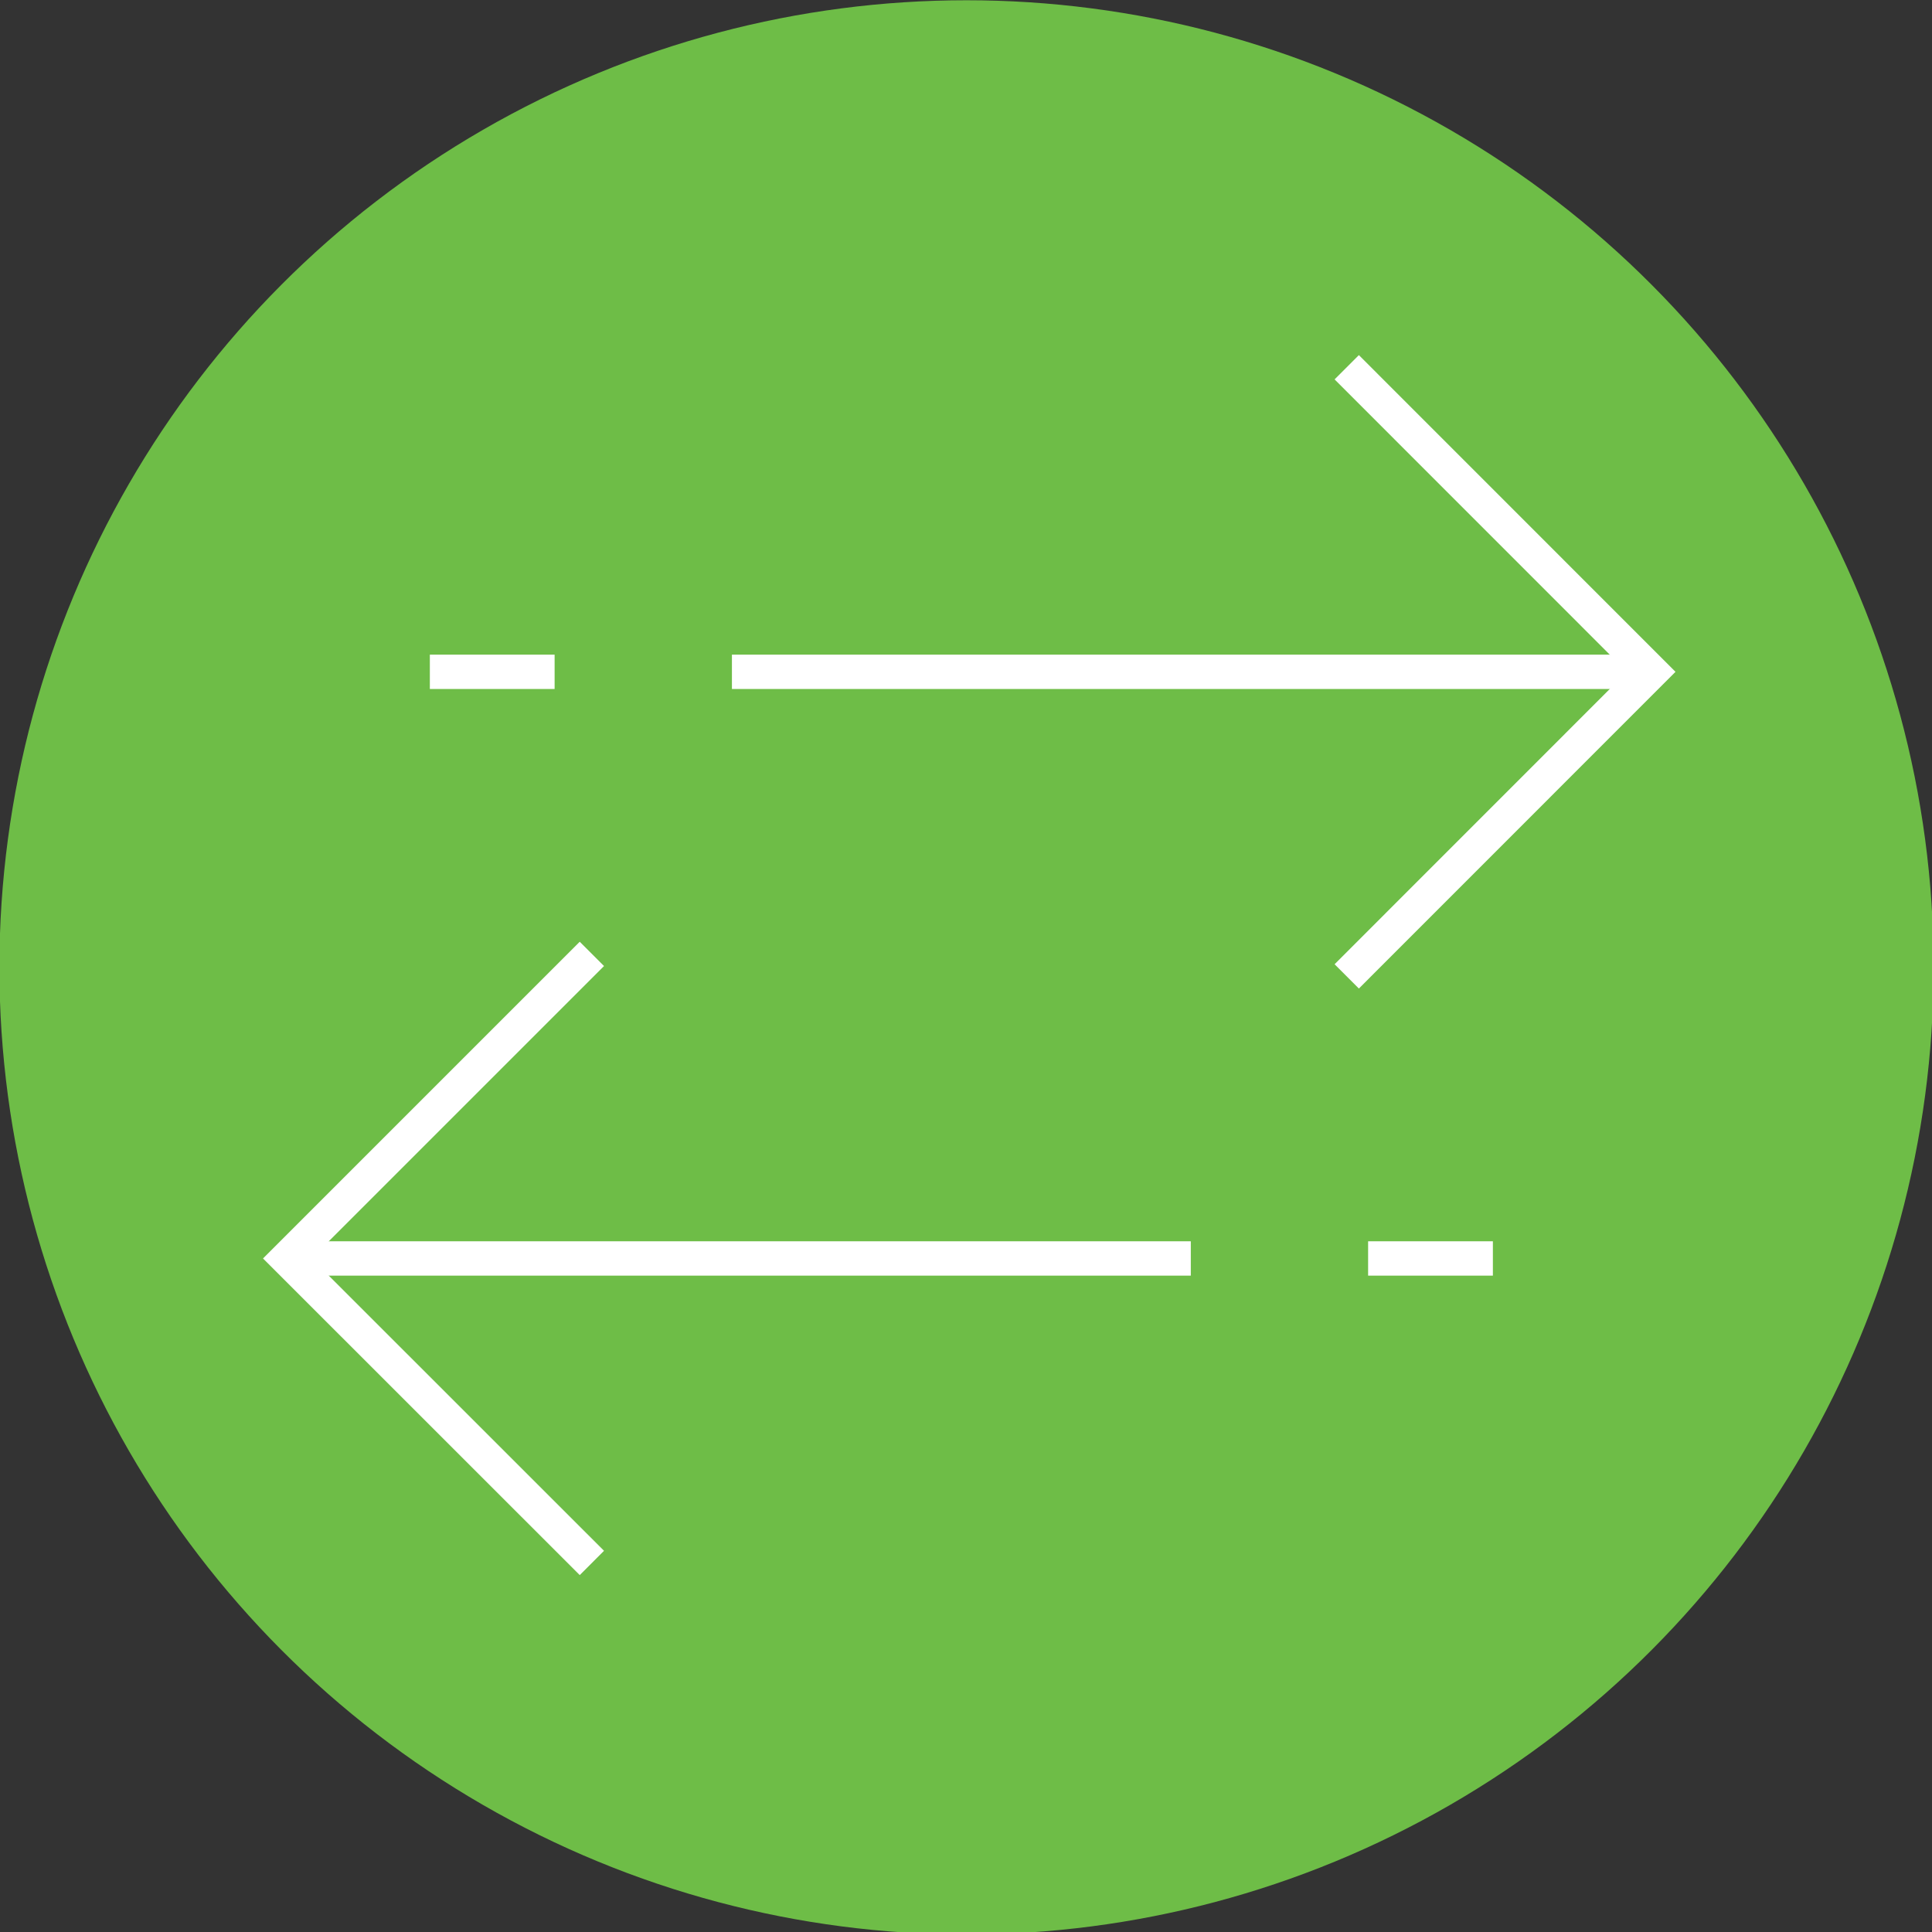
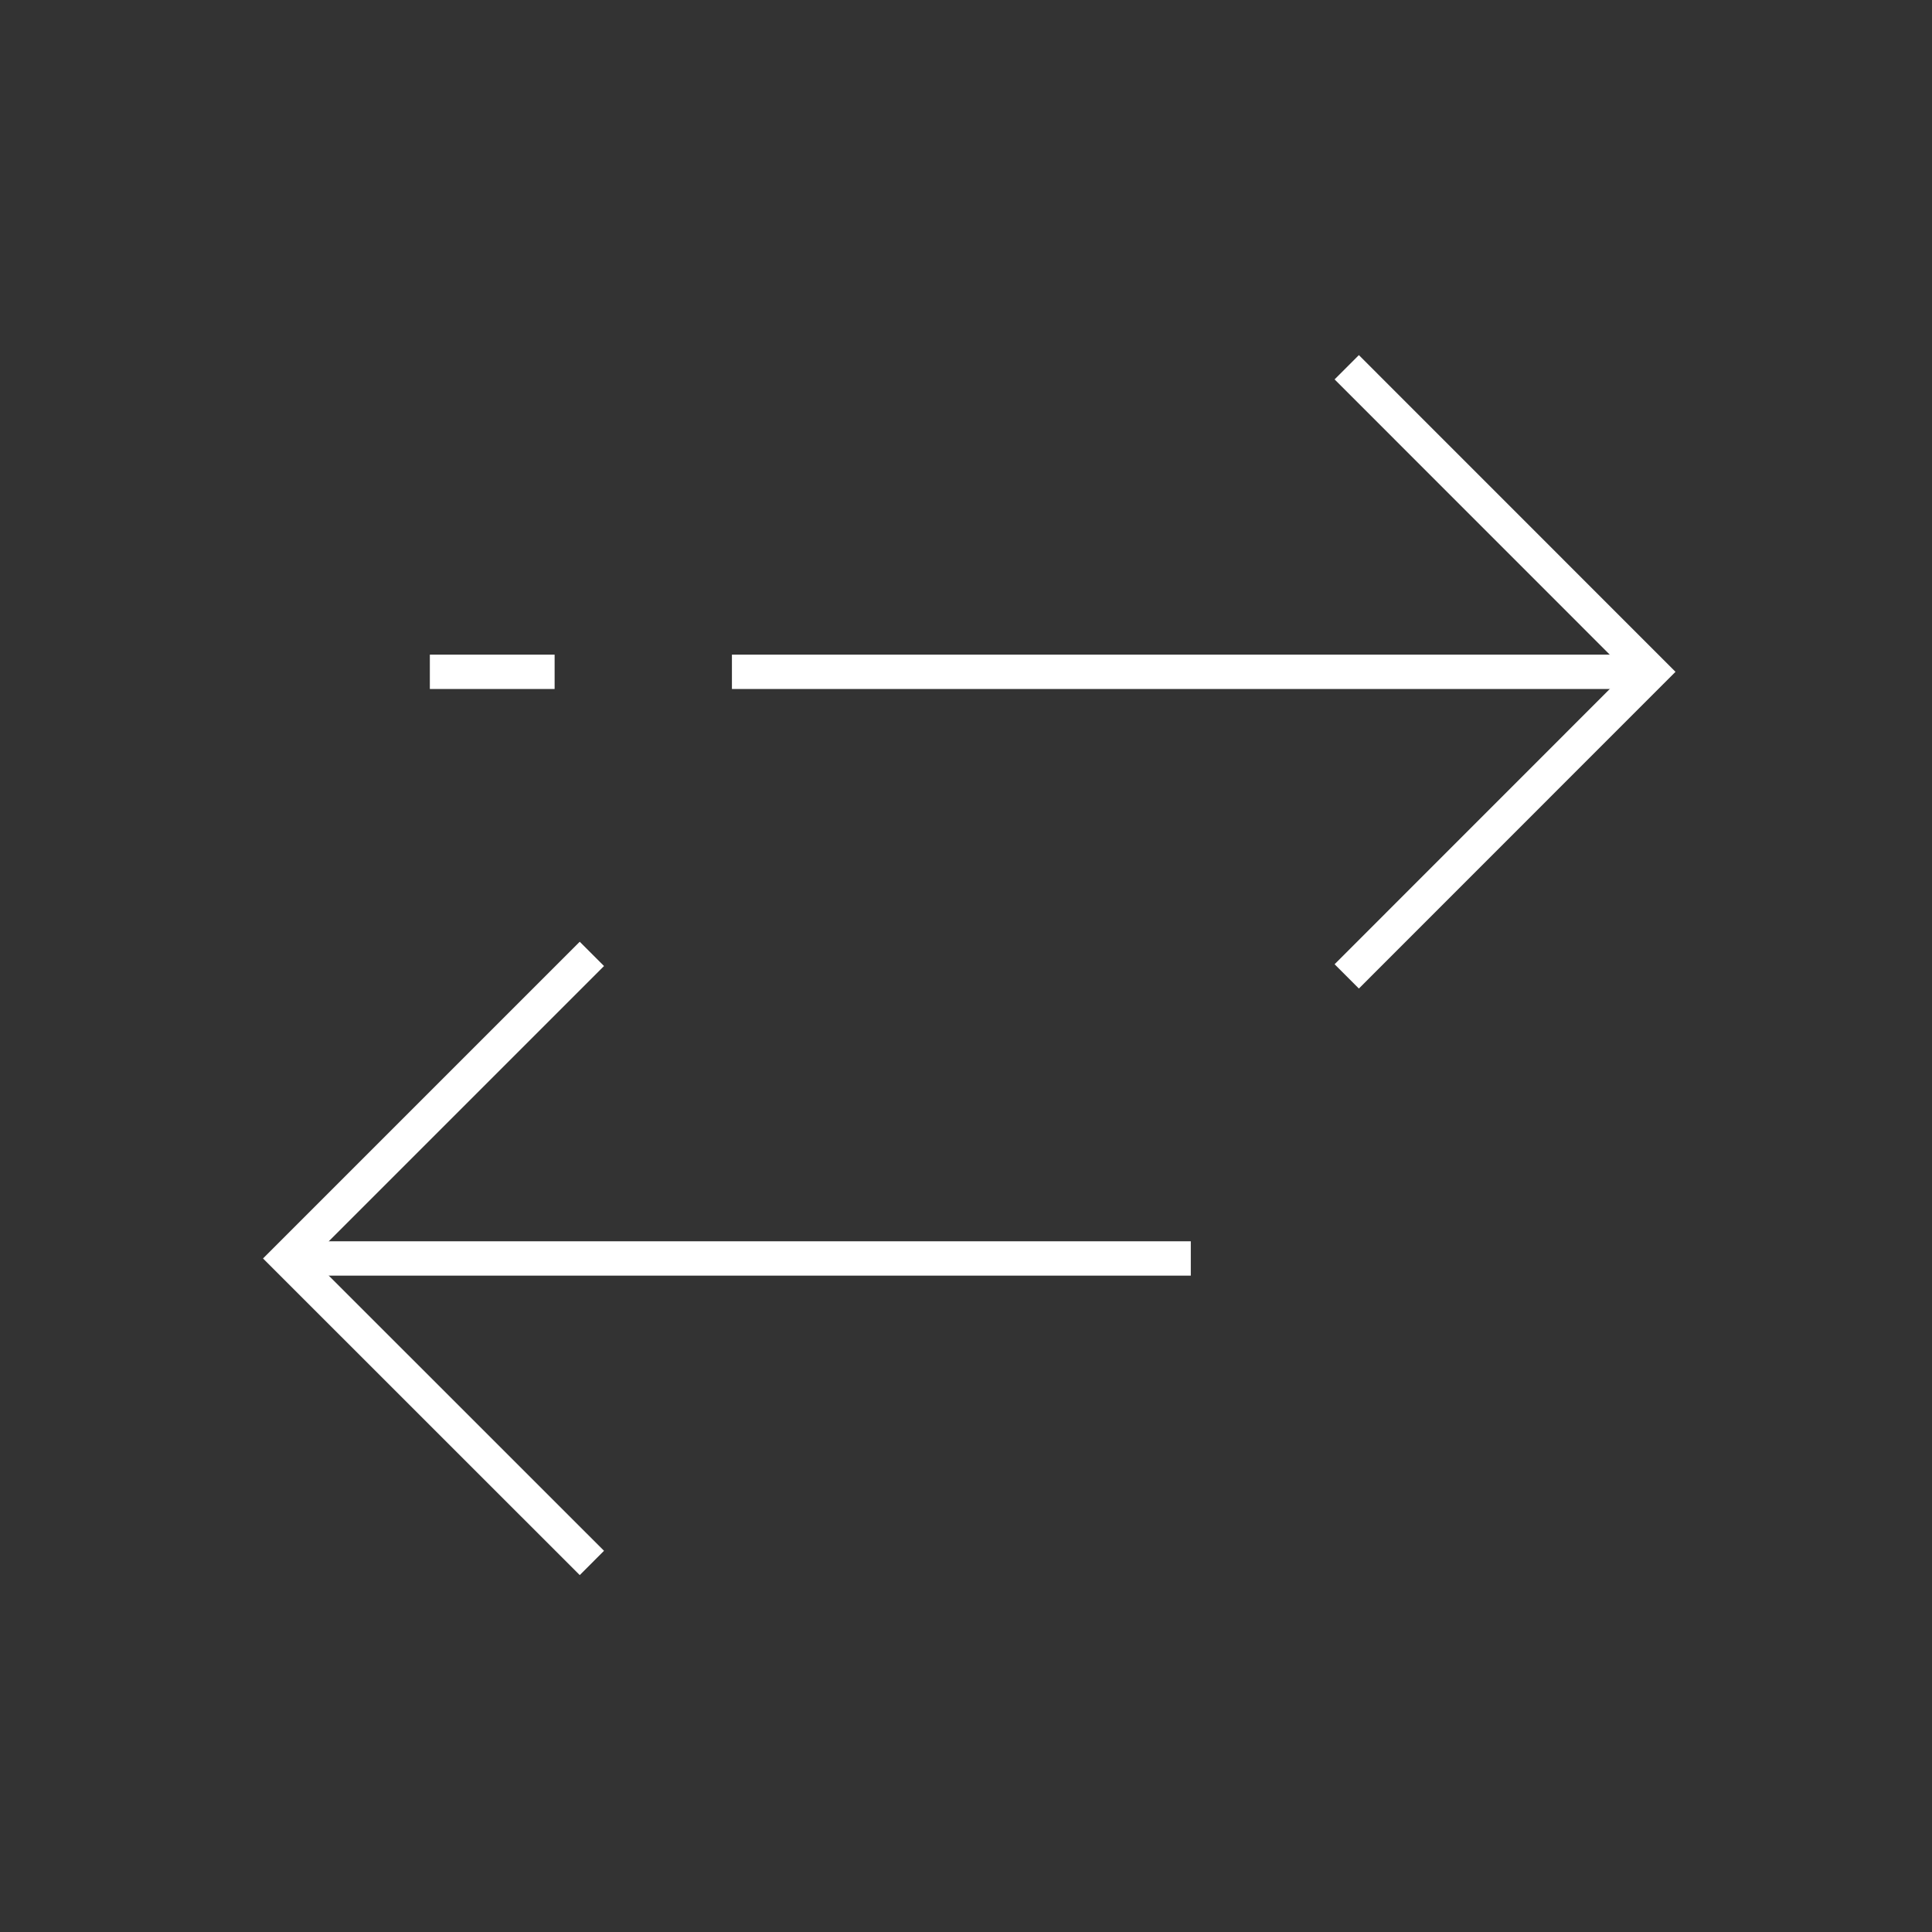
<svg xmlns="http://www.w3.org/2000/svg" id="Layer_1" data-name="Layer 1" viewBox="0 0 225 225">
  <rect x="0" y="0" width="225" height="225" fill="#333333" stroke="none" />
  <defs>
    <style>.cls-1{fill:#6ebd47;}.cls-2{fill:none;stroke:#fff;stroke-miterlimit:10;stroke-width:4px;}</style>
  </defs>
-   <circle class="cls-1" cx="112.56" cy="112.66" r="112.63" />
  <polyline class="cls-2" points="156.84 113.71 192.3 78.24 156.84 42.77" />
  <line class="cls-2" x1="85.24" y1="78.24" x2="192.3" y2="78.24" />
  <line class="cls-2" x1="50.06" y1="78.24" x2="64.59" y2="78.24" />
  <polyline class="cls-2" points="68.93 111.09 33.46 146.56 68.93 182.02" />
  <line class="cls-2" x1="138.68" y1="146.56" x2="33.46" y2="146.56" />
-   <line class="cls-2" x1="173.86" y1="146.56" x2="159.33" y2="146.56" />
</svg>